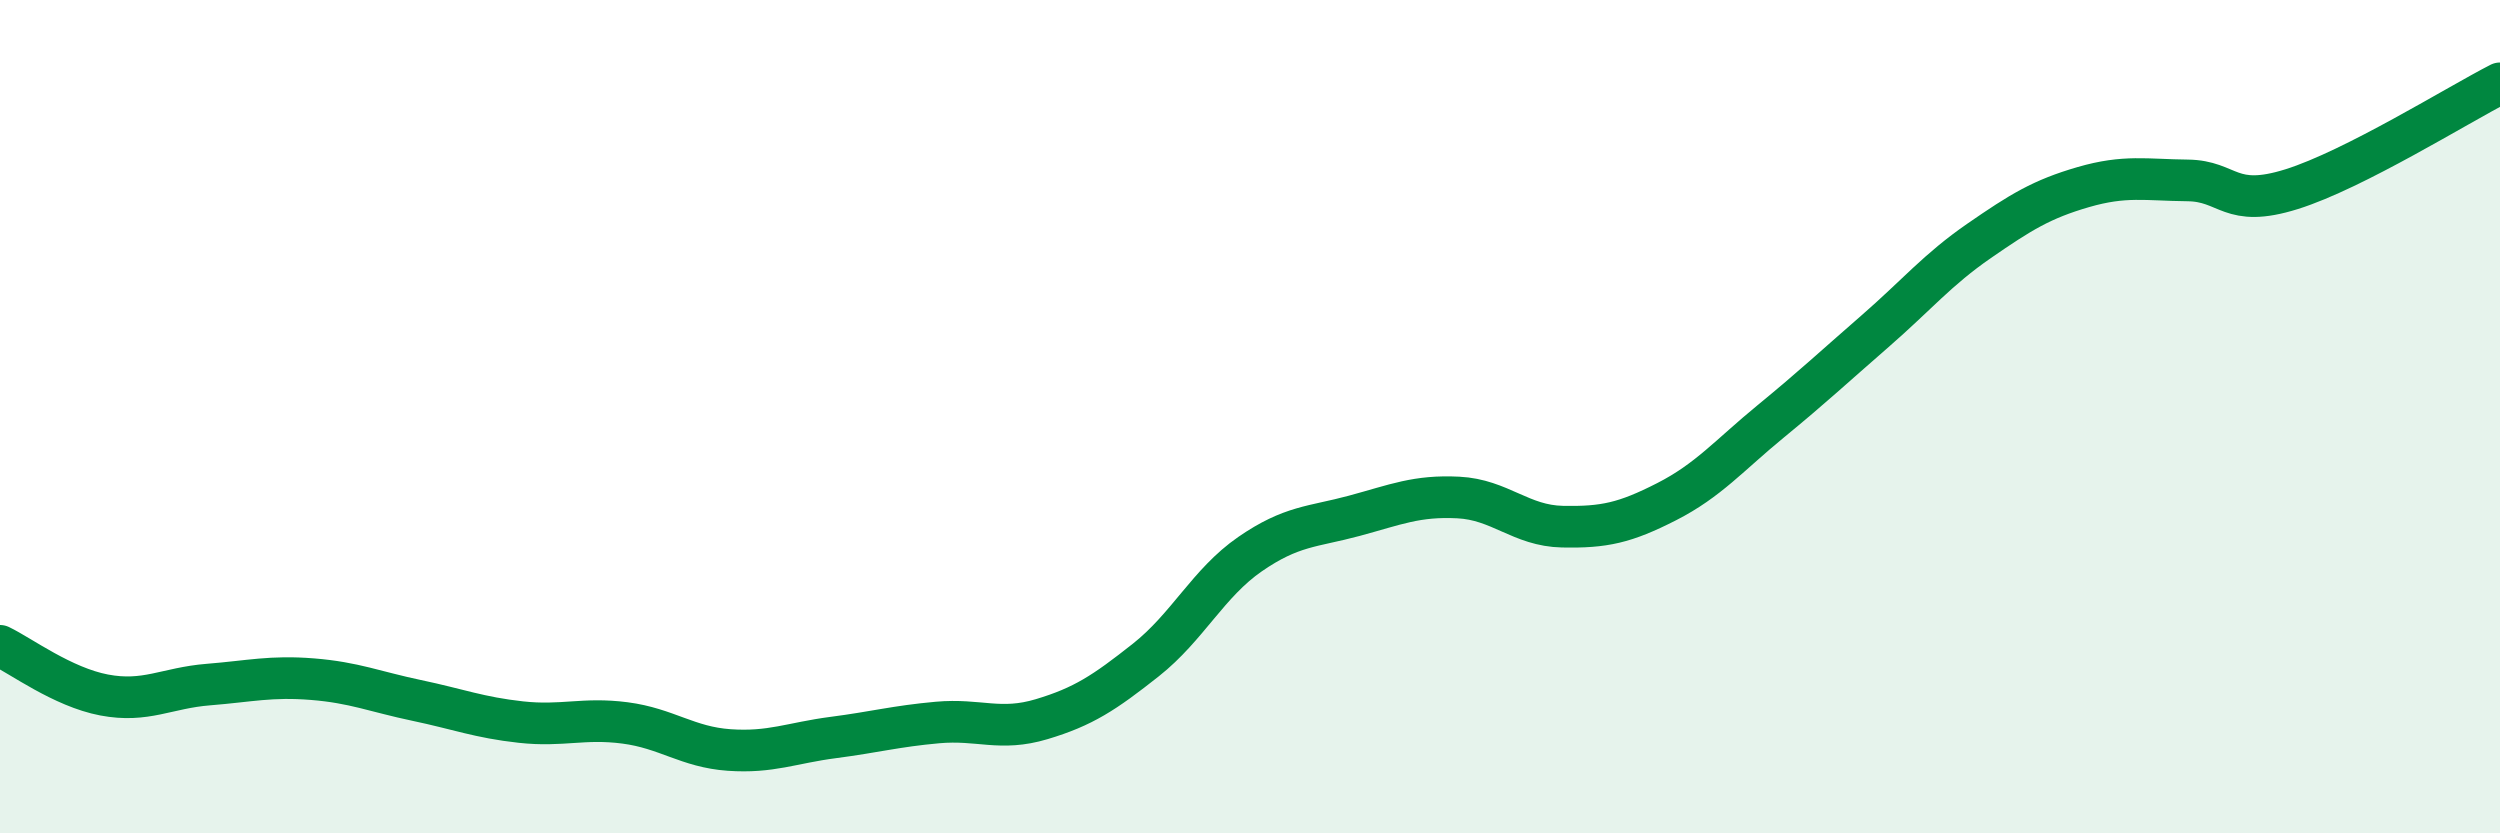
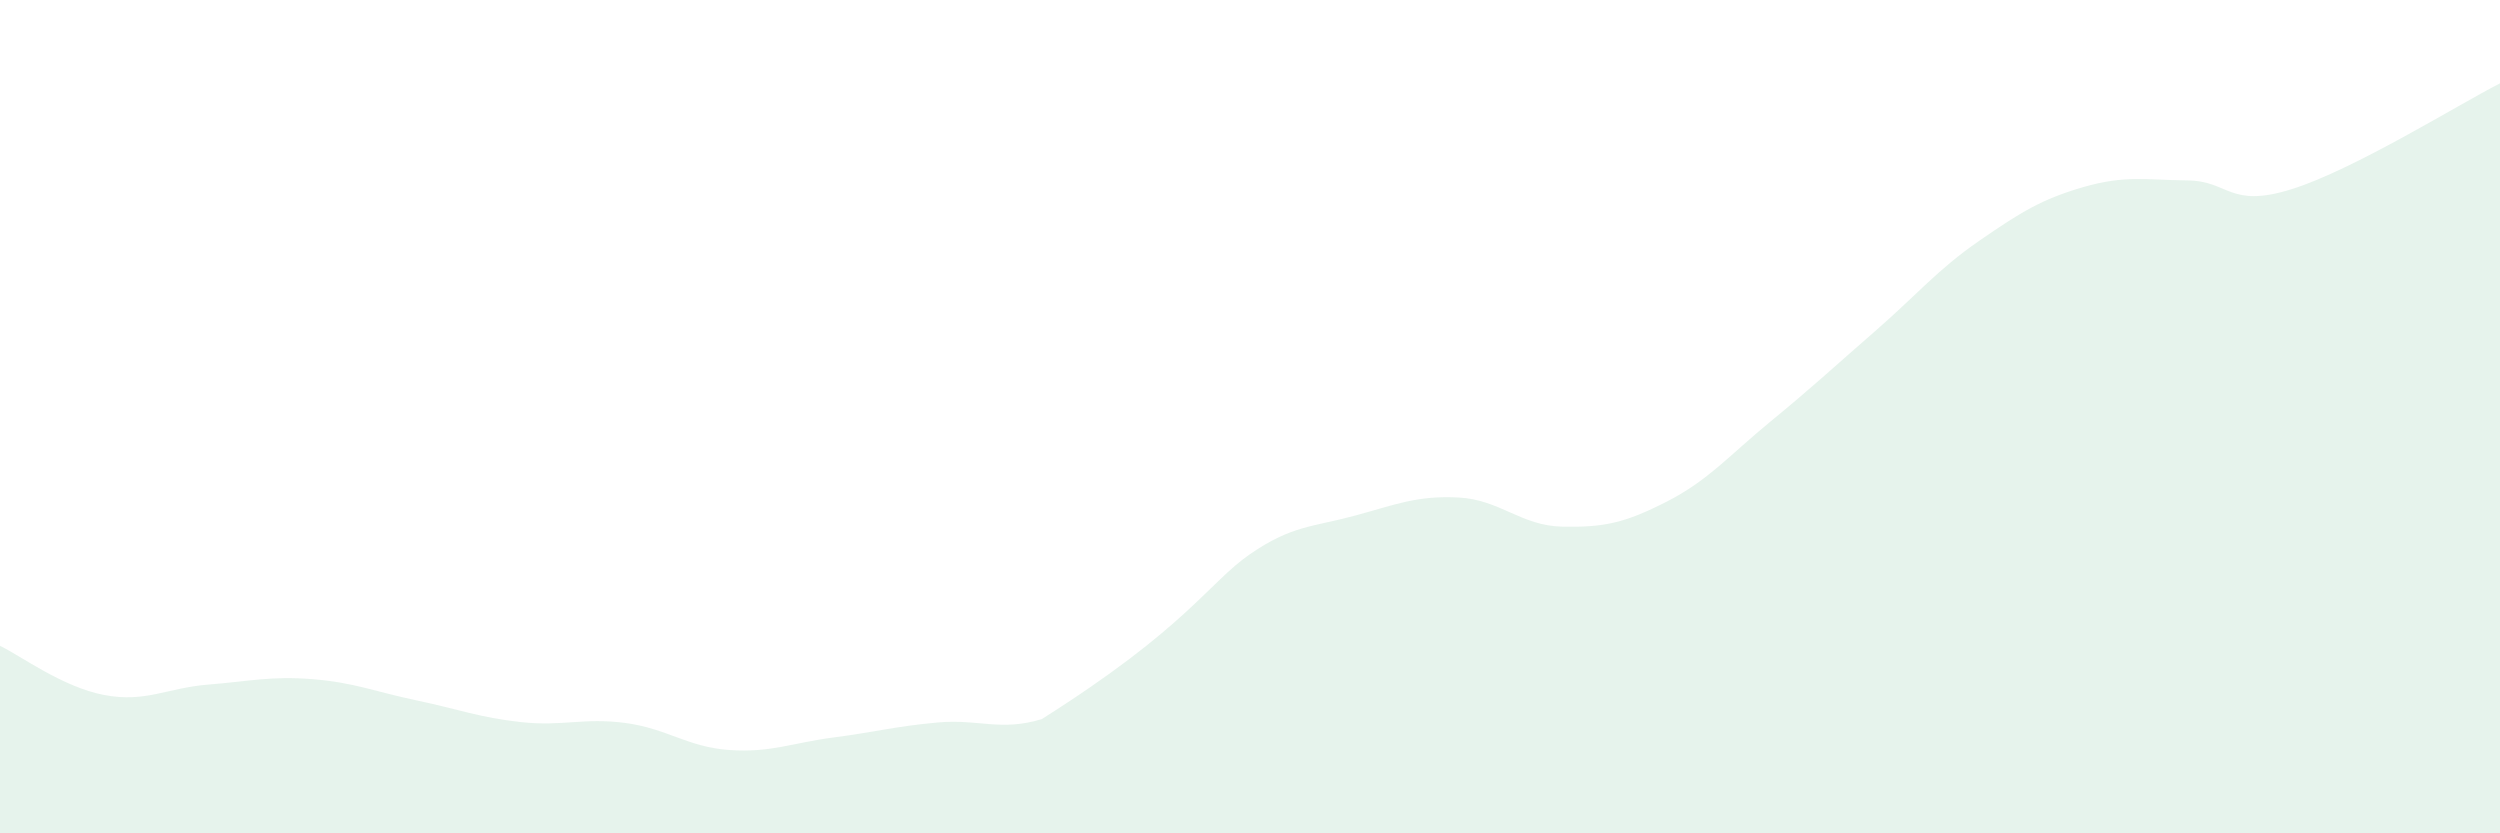
<svg xmlns="http://www.w3.org/2000/svg" width="60" height="20" viewBox="0 0 60 20">
-   <path d="M 0,15.5 C 0.5,15.74 1.5,16.49 2.5,16.68 C 3.5,16.87 4,16.51 5,16.43 C 6,16.35 6.5,16.22 7.5,16.3 C 8.5,16.38 9,16.6 10,16.81 C 11,17.02 11.5,17.22 12.5,17.33 C 13.5,17.44 14,17.22 15,17.35 C 16,17.48 16.5,17.93 17.5,18 C 18.5,18.07 19,17.83 20,17.7 C 21,17.57 21.5,17.43 22.5,17.34 C 23.5,17.25 24,17.56 25,17.26 C 26,16.96 26.5,16.63 27.5,15.84 C 28.5,15.05 29,13.99 30,13.3 C 31,12.61 31.5,12.65 32.5,12.38 C 33.5,12.11 34,11.89 35,11.94 C 36,11.99 36.5,12.62 37.5,12.64 C 38.5,12.66 39,12.55 40,12.04 C 41,11.53 41.5,10.93 42.5,10.11 C 43.5,9.29 44,8.82 45,7.95 C 46,7.08 46.5,6.47 47.5,5.78 C 48.5,5.09 49,4.78 50,4.49 C 51,4.2 51.5,4.32 52.5,4.33 C 53.5,4.34 53.5,5.01 55,4.54 C 56.5,4.07 59,2.51 60,2L60 20L0 20Z" fill="#008740" opacity="0.1" stroke-linecap="round" stroke-linejoin="round" />
-   <path d="M 0,15.5 C 0.5,15.74 1.5,16.49 2.5,16.68 C 3.5,16.87 4,16.51 5,16.43 C 6,16.35 6.5,16.22 7.5,16.3 C 8.5,16.38 9,16.6 10,16.81 C 11,17.02 11.5,17.22 12.5,17.33 C 13.5,17.44 14,17.22 15,17.35 C 16,17.48 16.5,17.93 17.5,18 C 18.5,18.07 19,17.83 20,17.7 C 21,17.57 21.5,17.43 22.5,17.34 C 23.5,17.25 24,17.56 25,17.26 C 26,16.96 26.5,16.63 27.5,15.84 C 28.5,15.05 29,13.99 30,13.3 C 31,12.61 31.5,12.65 32.5,12.38 C 33.5,12.11 34,11.89 35,11.94 C 36,11.99 36.5,12.62 37.5,12.64 C 38.5,12.66 39,12.55 40,12.04 C 41,11.53 41.5,10.93 42.5,10.11 C 43.5,9.29 44,8.82 45,7.95 C 46,7.08 46.5,6.47 47.5,5.78 C 48.5,5.09 49,4.78 50,4.49 C 51,4.2 51.5,4.32 52.5,4.33 C 53.5,4.34 53.5,5.01 55,4.54 C 56.5,4.07 59,2.51 60,2" stroke="#008740" stroke-width="1" fill="none" stroke-linecap="round" stroke-linejoin="round" />
+   <path d="M 0,15.5 C 0.5,15.74 1.5,16.49 2.5,16.68 C 3.5,16.87 4,16.51 5,16.43 C 6,16.35 6.5,16.22 7.5,16.3 C 8.5,16.38 9,16.6 10,16.81 C 11,17.02 11.5,17.22 12.5,17.33 C 13.5,17.44 14,17.22 15,17.35 C 16,17.48 16.5,17.93 17.5,18 C 18.5,18.07 19,17.83 20,17.7 C 21,17.57 21.5,17.43 22.5,17.34 C 23.5,17.25 24,17.56 25,17.26 C 28.5,15.05 29,13.99 30,13.3 C 31,12.61 31.5,12.65 32.5,12.38 C 33.5,12.11 34,11.89 35,11.94 C 36,11.99 36.5,12.62 37.5,12.64 C 38.5,12.66 39,12.55 40,12.04 C 41,11.53 41.5,10.93 42.5,10.11 C 43.5,9.29 44,8.82 45,7.95 C 46,7.08 46.5,6.47 47.5,5.78 C 48.5,5.09 49,4.78 50,4.49 C 51,4.2 51.5,4.32 52.5,4.33 C 53.5,4.34 53.5,5.01 55,4.54 C 56.5,4.07 59,2.51 60,2L60 20L0 20Z" fill="#008740" opacity="0.1" stroke-linecap="round" stroke-linejoin="round" />
</svg>